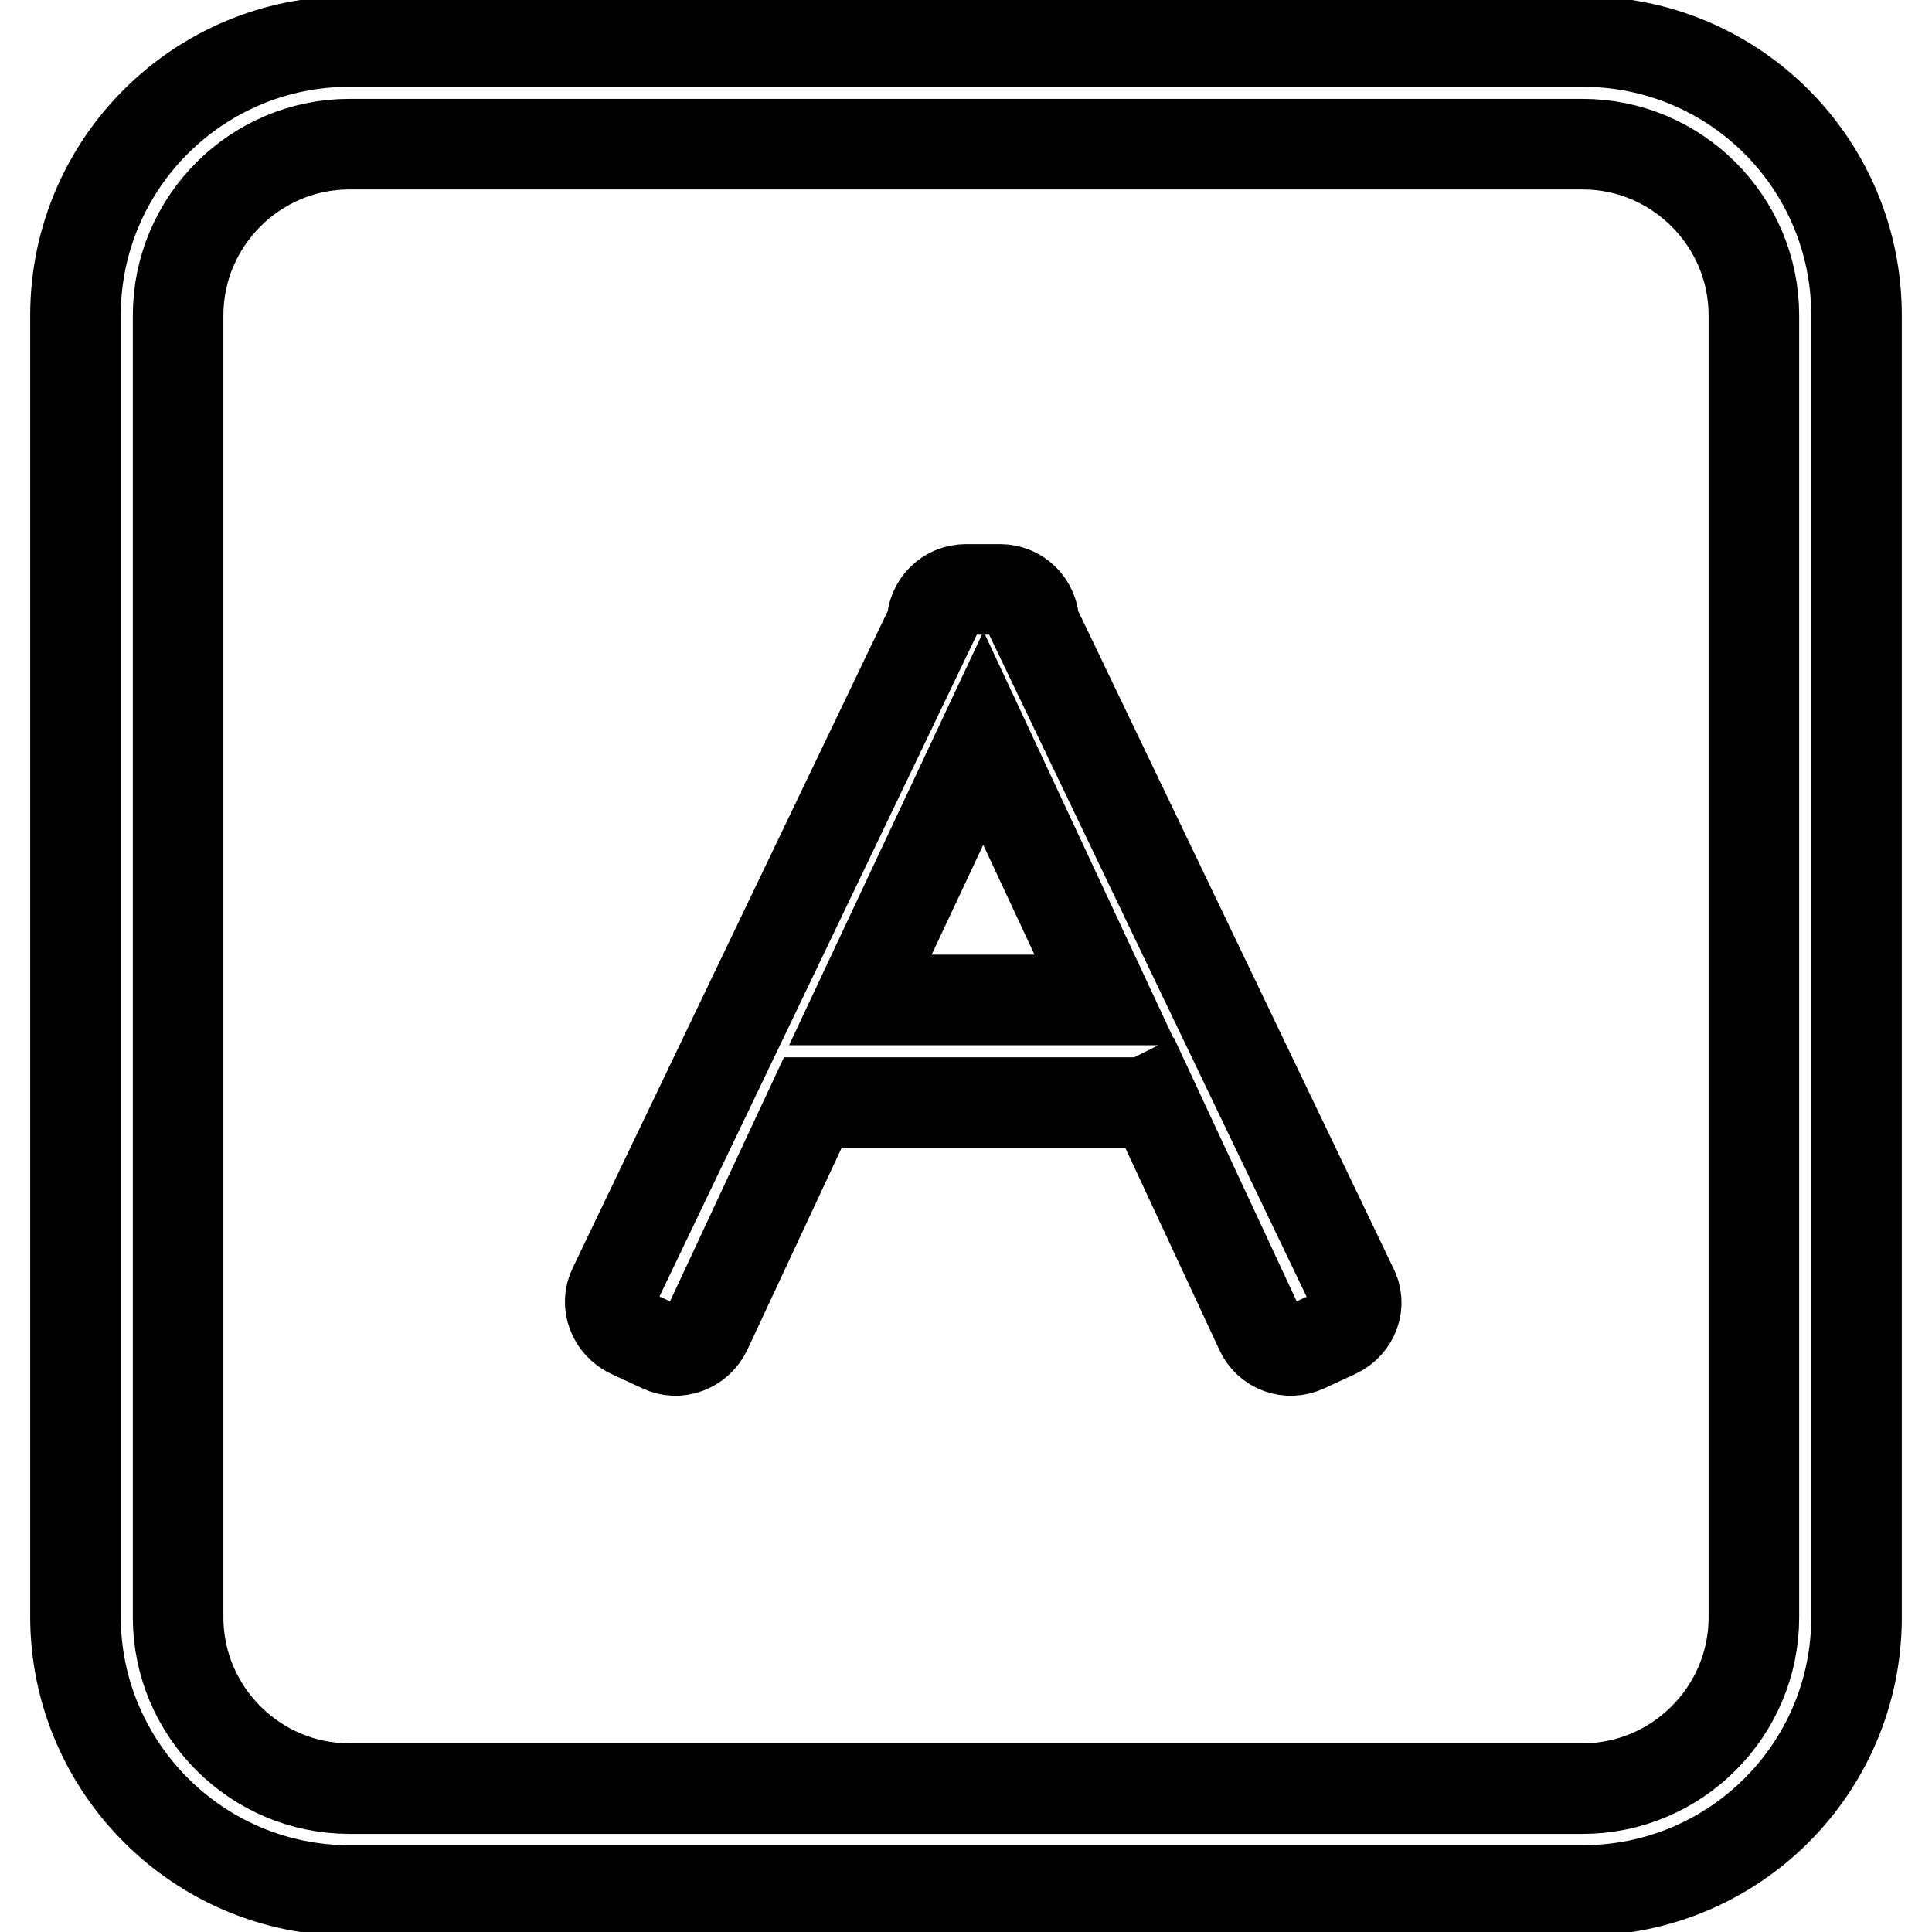
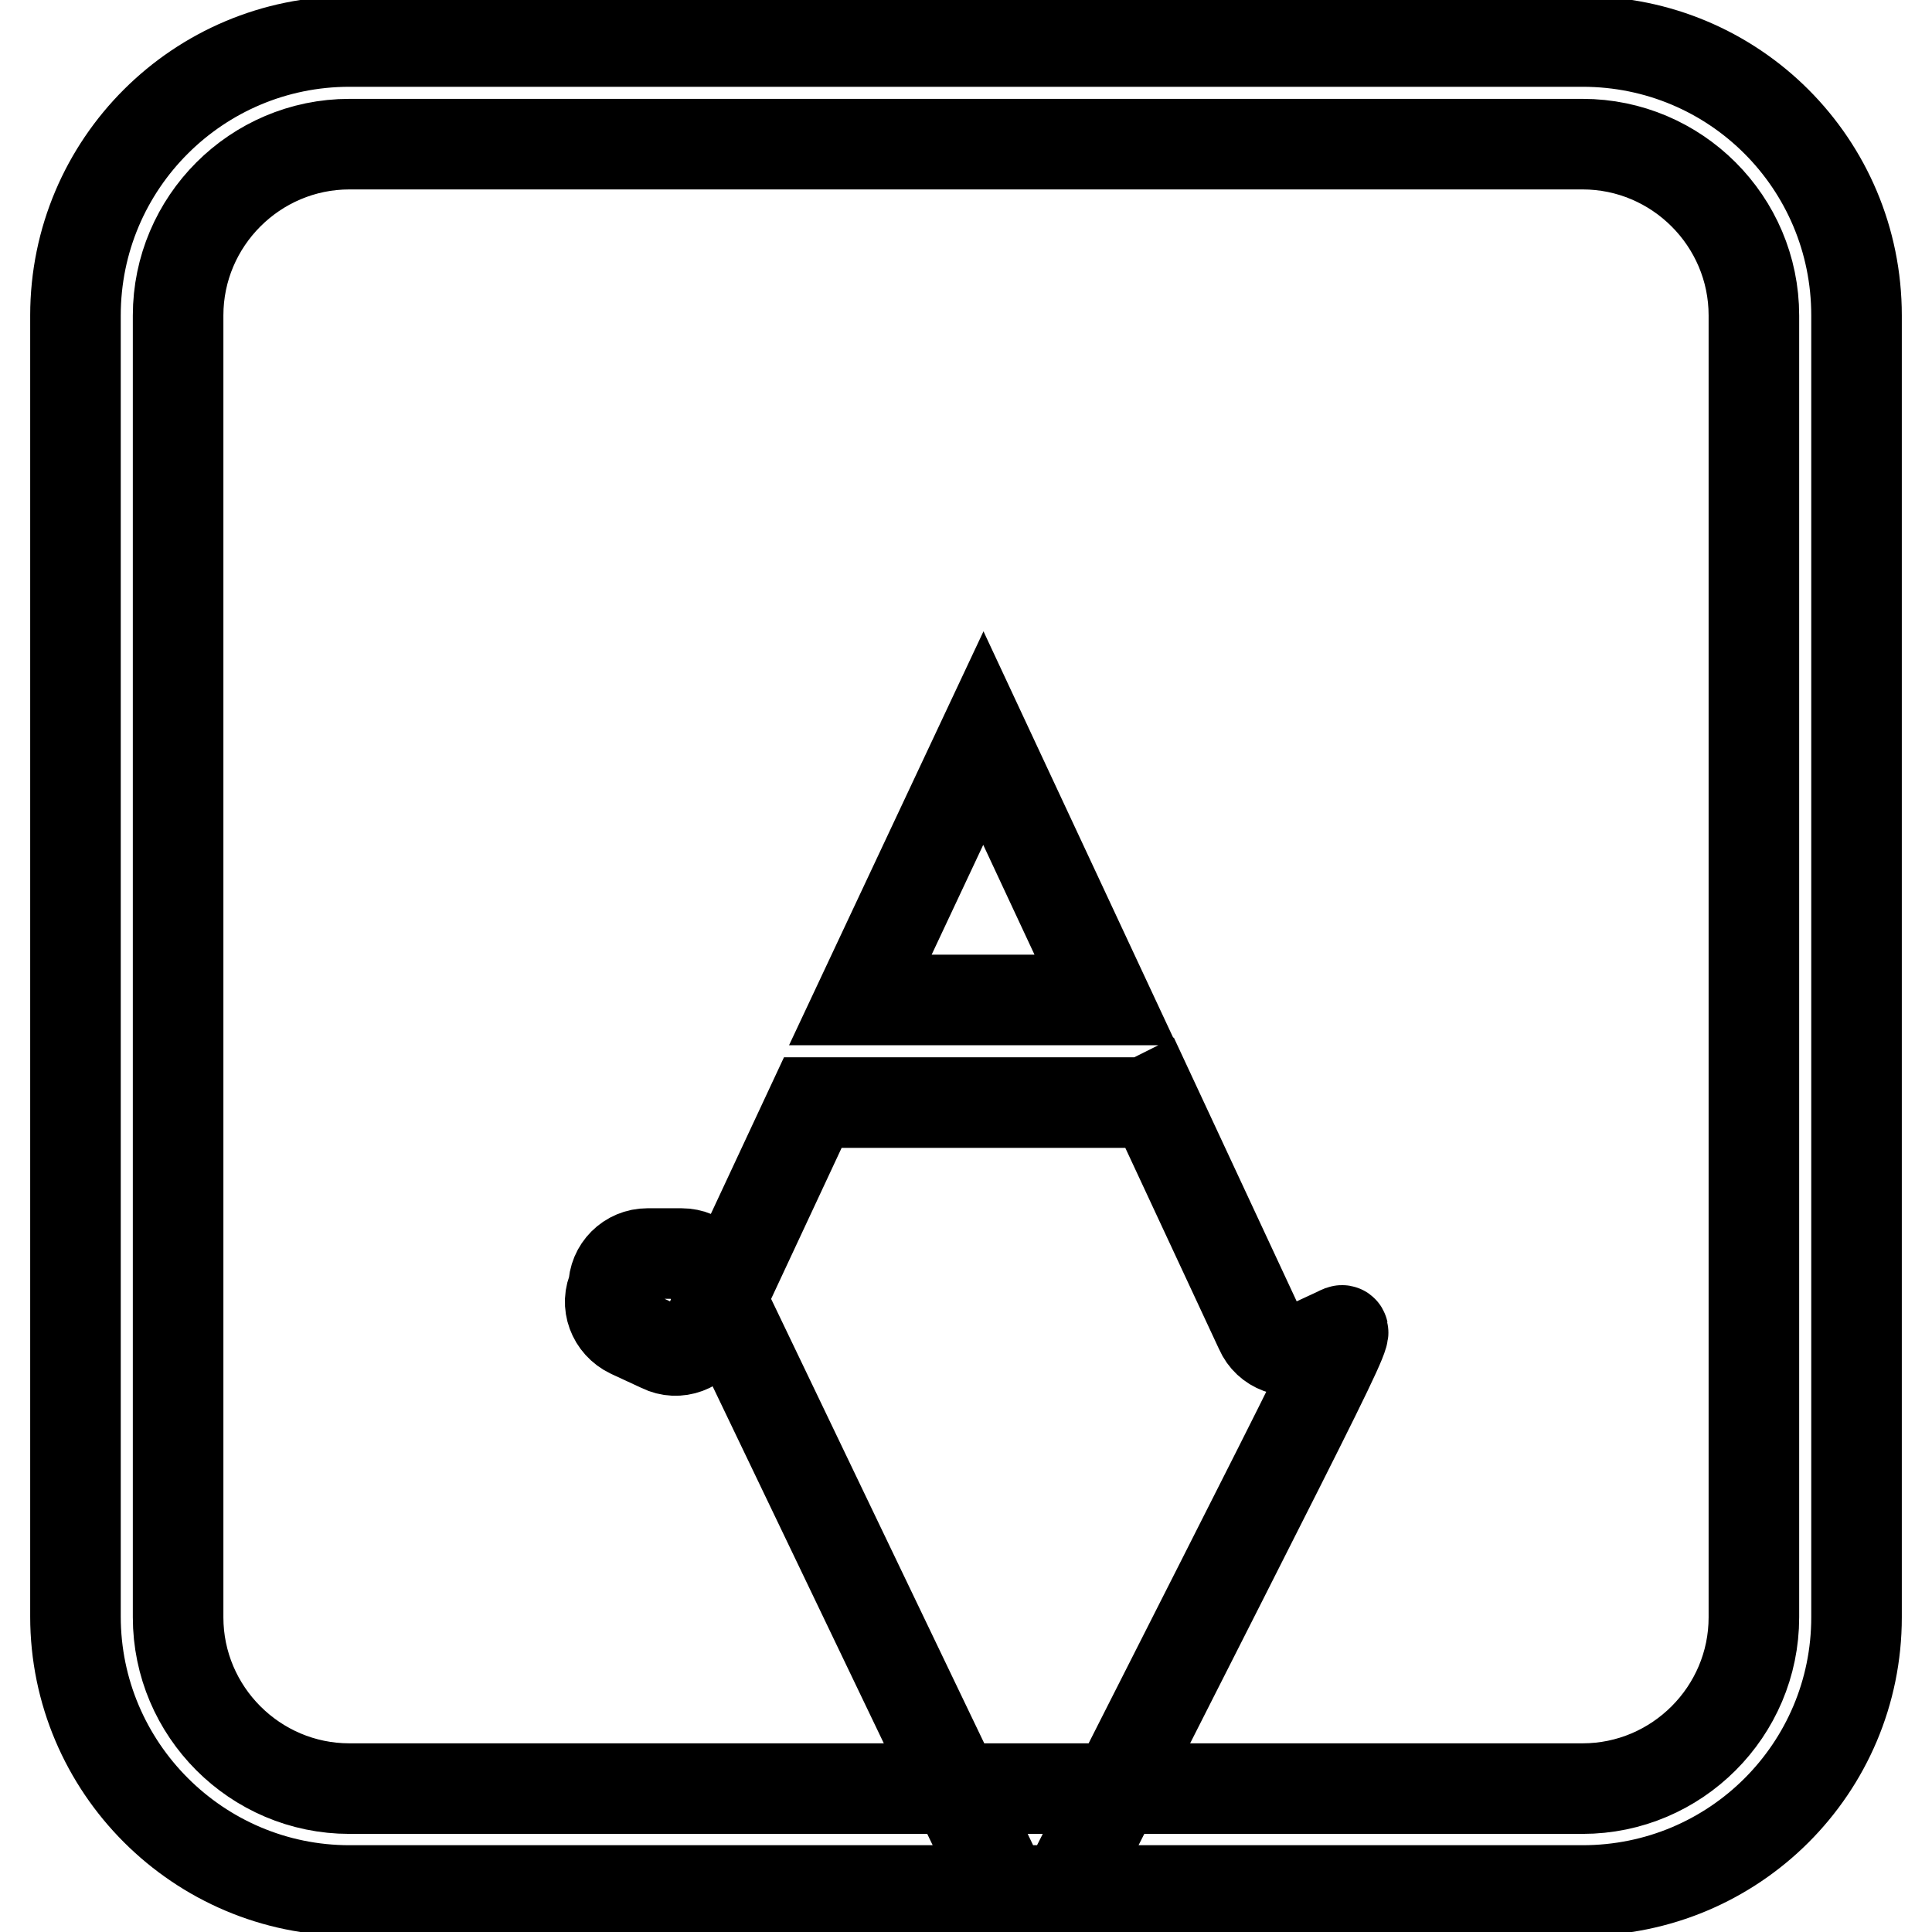
<svg xmlns="http://www.w3.org/2000/svg" version="1.1" x="0px" y="0px" viewBox="0 0 256 256" enable-background="new 0 0 256 256" xml:space="preserve">
  <g>
-     <path stroke-width="12" fill-opacity="0" stroke="#000000" d="M209.7,250.5H46.3c-20,0-36.3-16.3-36.3-36.3V41.8C10,21.7,26.3,5.5,46.3,5.5h163.4 c20.1,0,36.3,16.2,36.3,36.3v172.5C246,234.3,229.8,250.5,209.7,250.5L209.7,250.5z M232.4,41.8c0-12.5-10.2-22.7-22.7-22.7H46.3 c-12.5,0-22.7,10.2-22.7,22.7v172.5c0,12.5,10.2,22.7,22.7,22.7h163.4c12.5,0,22.7-10.2,22.7-22.7L232.4,41.8L232.4,41.8z  M177.1,176.6l-4.1,1.9c-2.3,1.1-5,0.1-6-2.2l-14.3-30.7c-0.6,0.3-1.2,0.5-2,0.5h-43l-14.1,30.2c-1.1,2.3-3.8,3.3-6,2.2l-4.1-1.9 c-2.3-1.1-3.3-3.8-2.2-6l42.2-88c0-2.5,2-4.5,4.5-4.5h4.5c2.5,0,4.5,2,4.5,4.5l42.2,88C180.4,172.8,179.4,175.5,177.1,176.6 L177.1,176.6z M130.3,97.8L114,132.5h32.5L130.3,97.8L130.3,97.8z" />
+     <path stroke-width="12" fill-opacity="0" stroke="#000000" d="M209.7,250.5H46.3c-20,0-36.3-16.3-36.3-36.3V41.8C10,21.7,26.3,5.5,46.3,5.5h163.4 c20.1,0,36.3,16.2,36.3,36.3v172.5C246,234.3,229.8,250.5,209.7,250.5L209.7,250.5z M232.4,41.8c0-12.5-10.2-22.7-22.7-22.7H46.3 c-12.5,0-22.7,10.2-22.7,22.7v172.5c0,12.5,10.2,22.7,22.7,22.7h163.4c12.5,0,22.7-10.2,22.7-22.7L232.4,41.8L232.4,41.8z  M177.1,176.6l-4.1,1.9c-2.3,1.1-5,0.1-6-2.2l-14.3-30.7c-0.6,0.3-1.2,0.5-2,0.5h-43l-14.1,30.2c-1.1,2.3-3.8,3.3-6,2.2l-4.1-1.9 c-2.3-1.1-3.3-3.8-2.2-6c0-2.5,2-4.5,4.5-4.5h4.5c2.5,0,4.5,2,4.5,4.5l42.2,88C180.4,172.8,179.4,175.5,177.1,176.6 L177.1,176.6z M130.3,97.8L114,132.5h32.5L130.3,97.8L130.3,97.8z" />
  </g>
</svg>